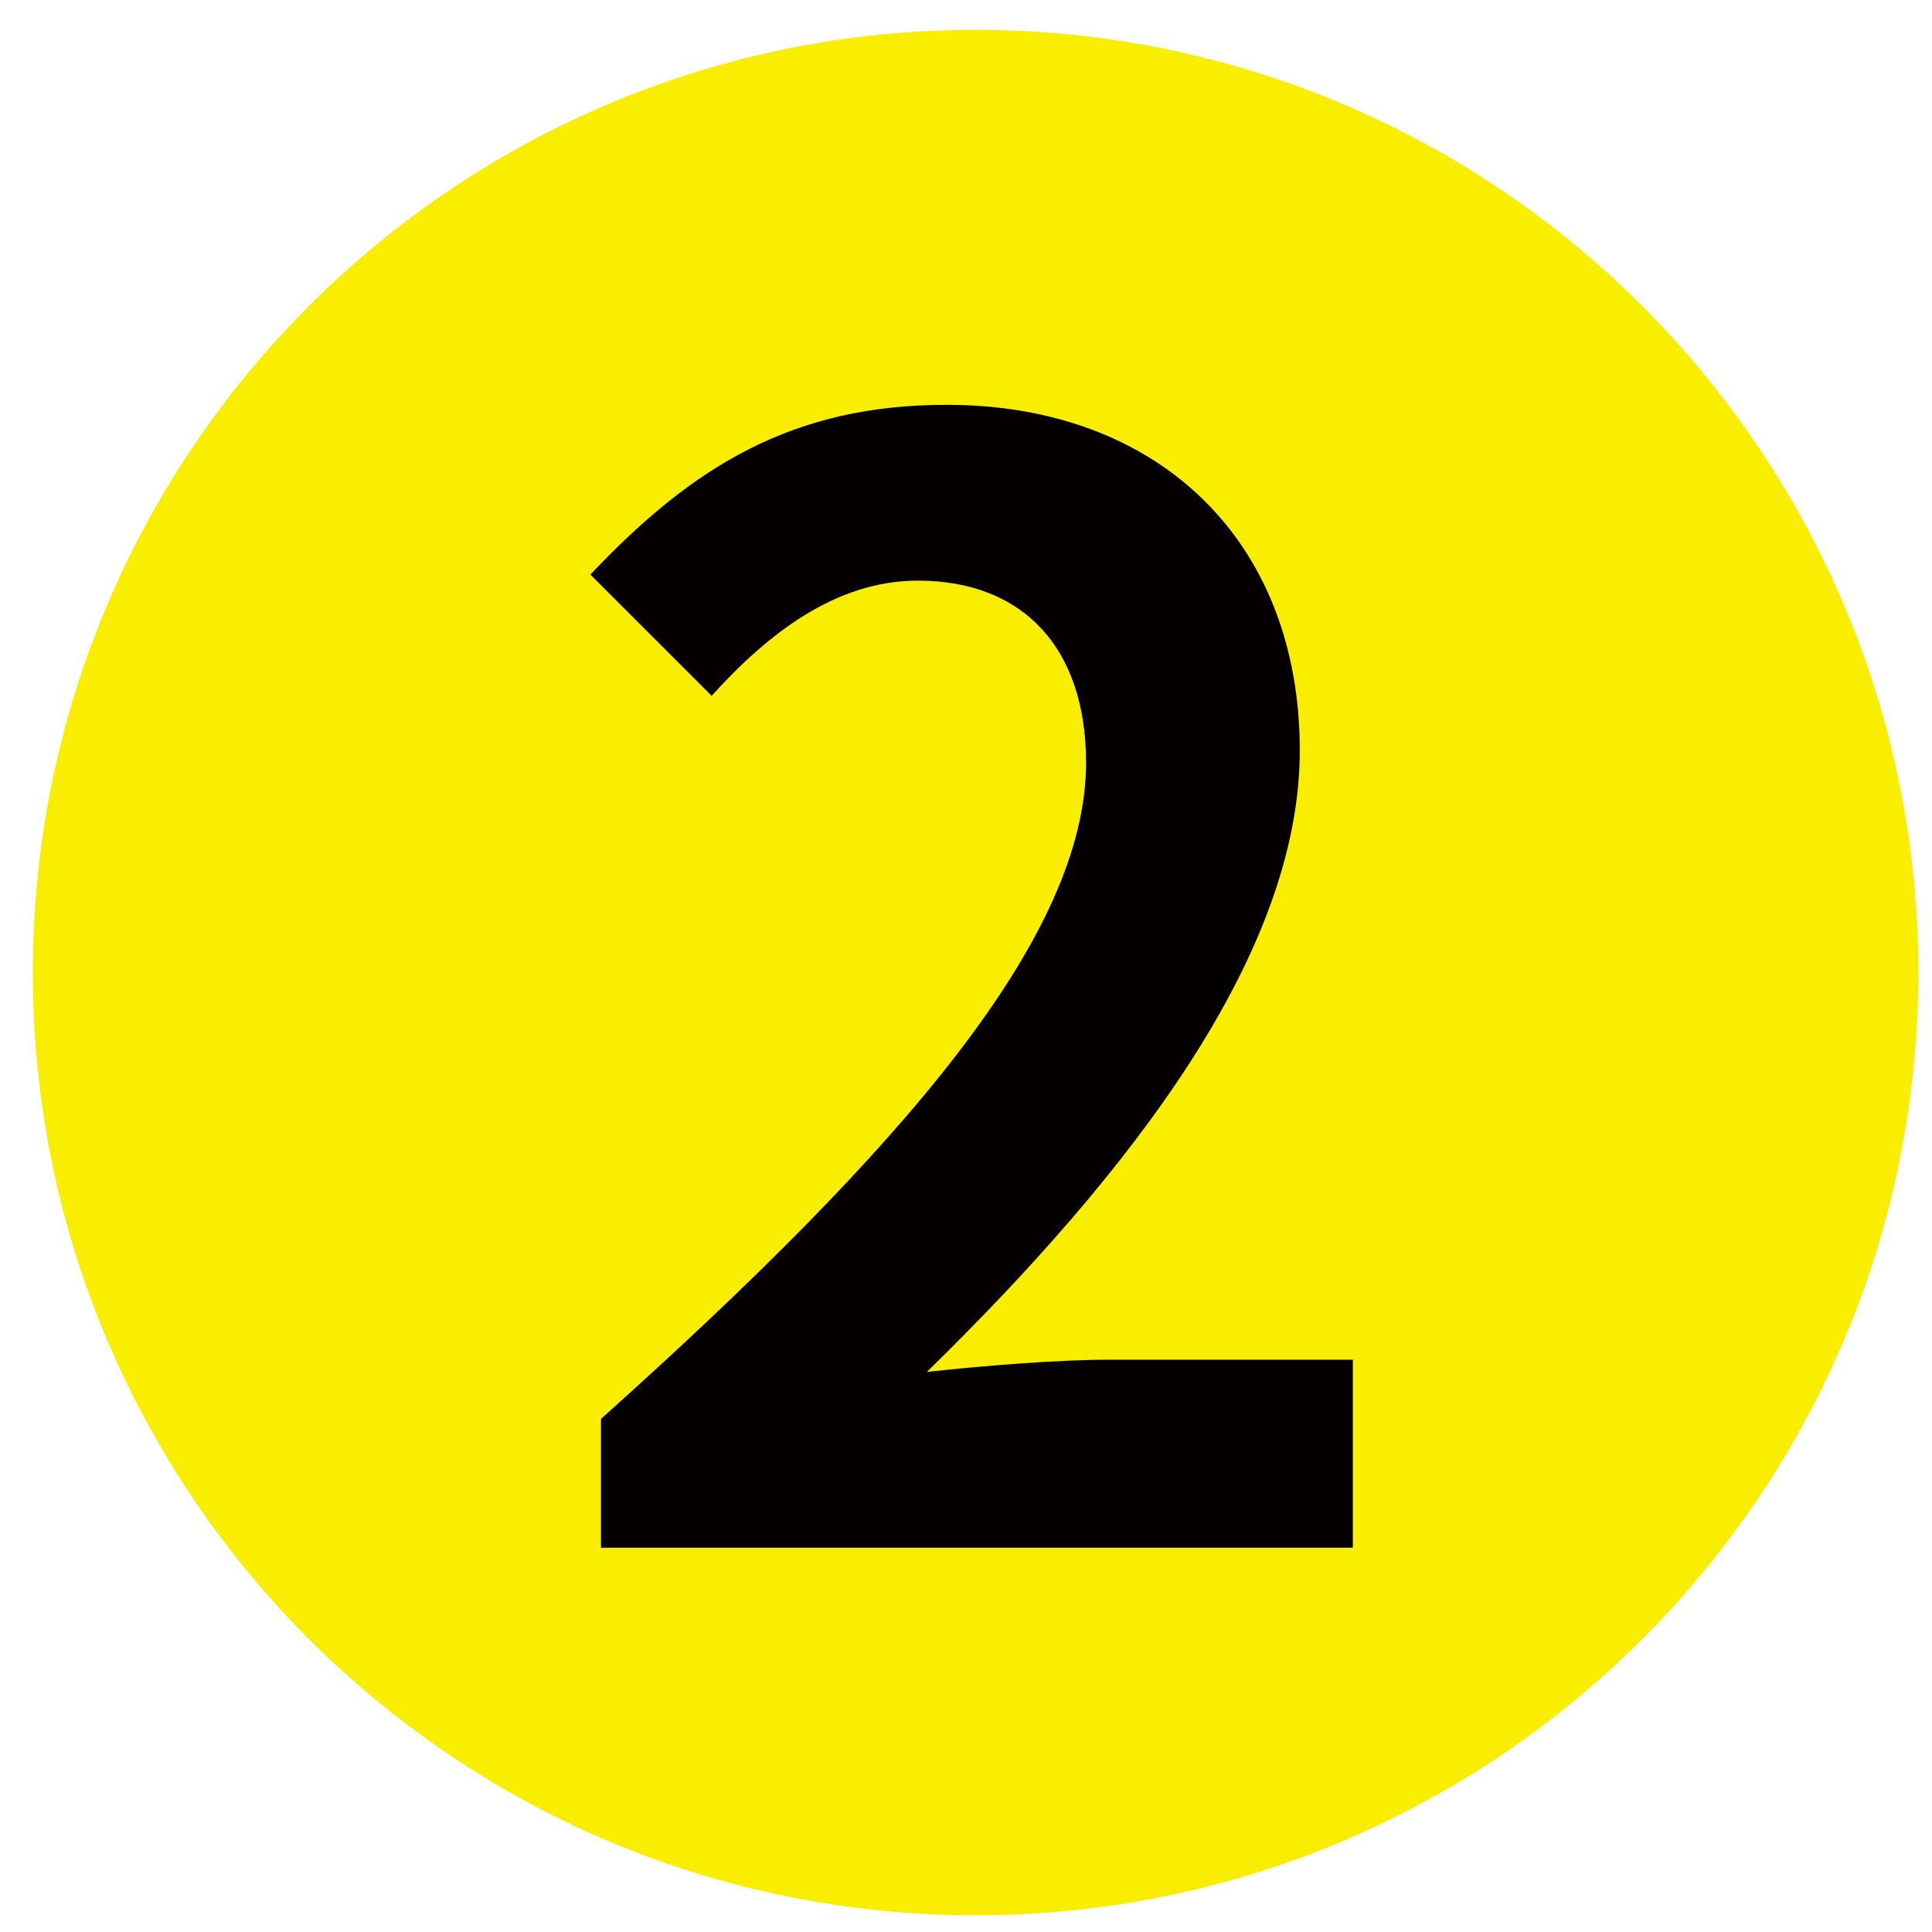
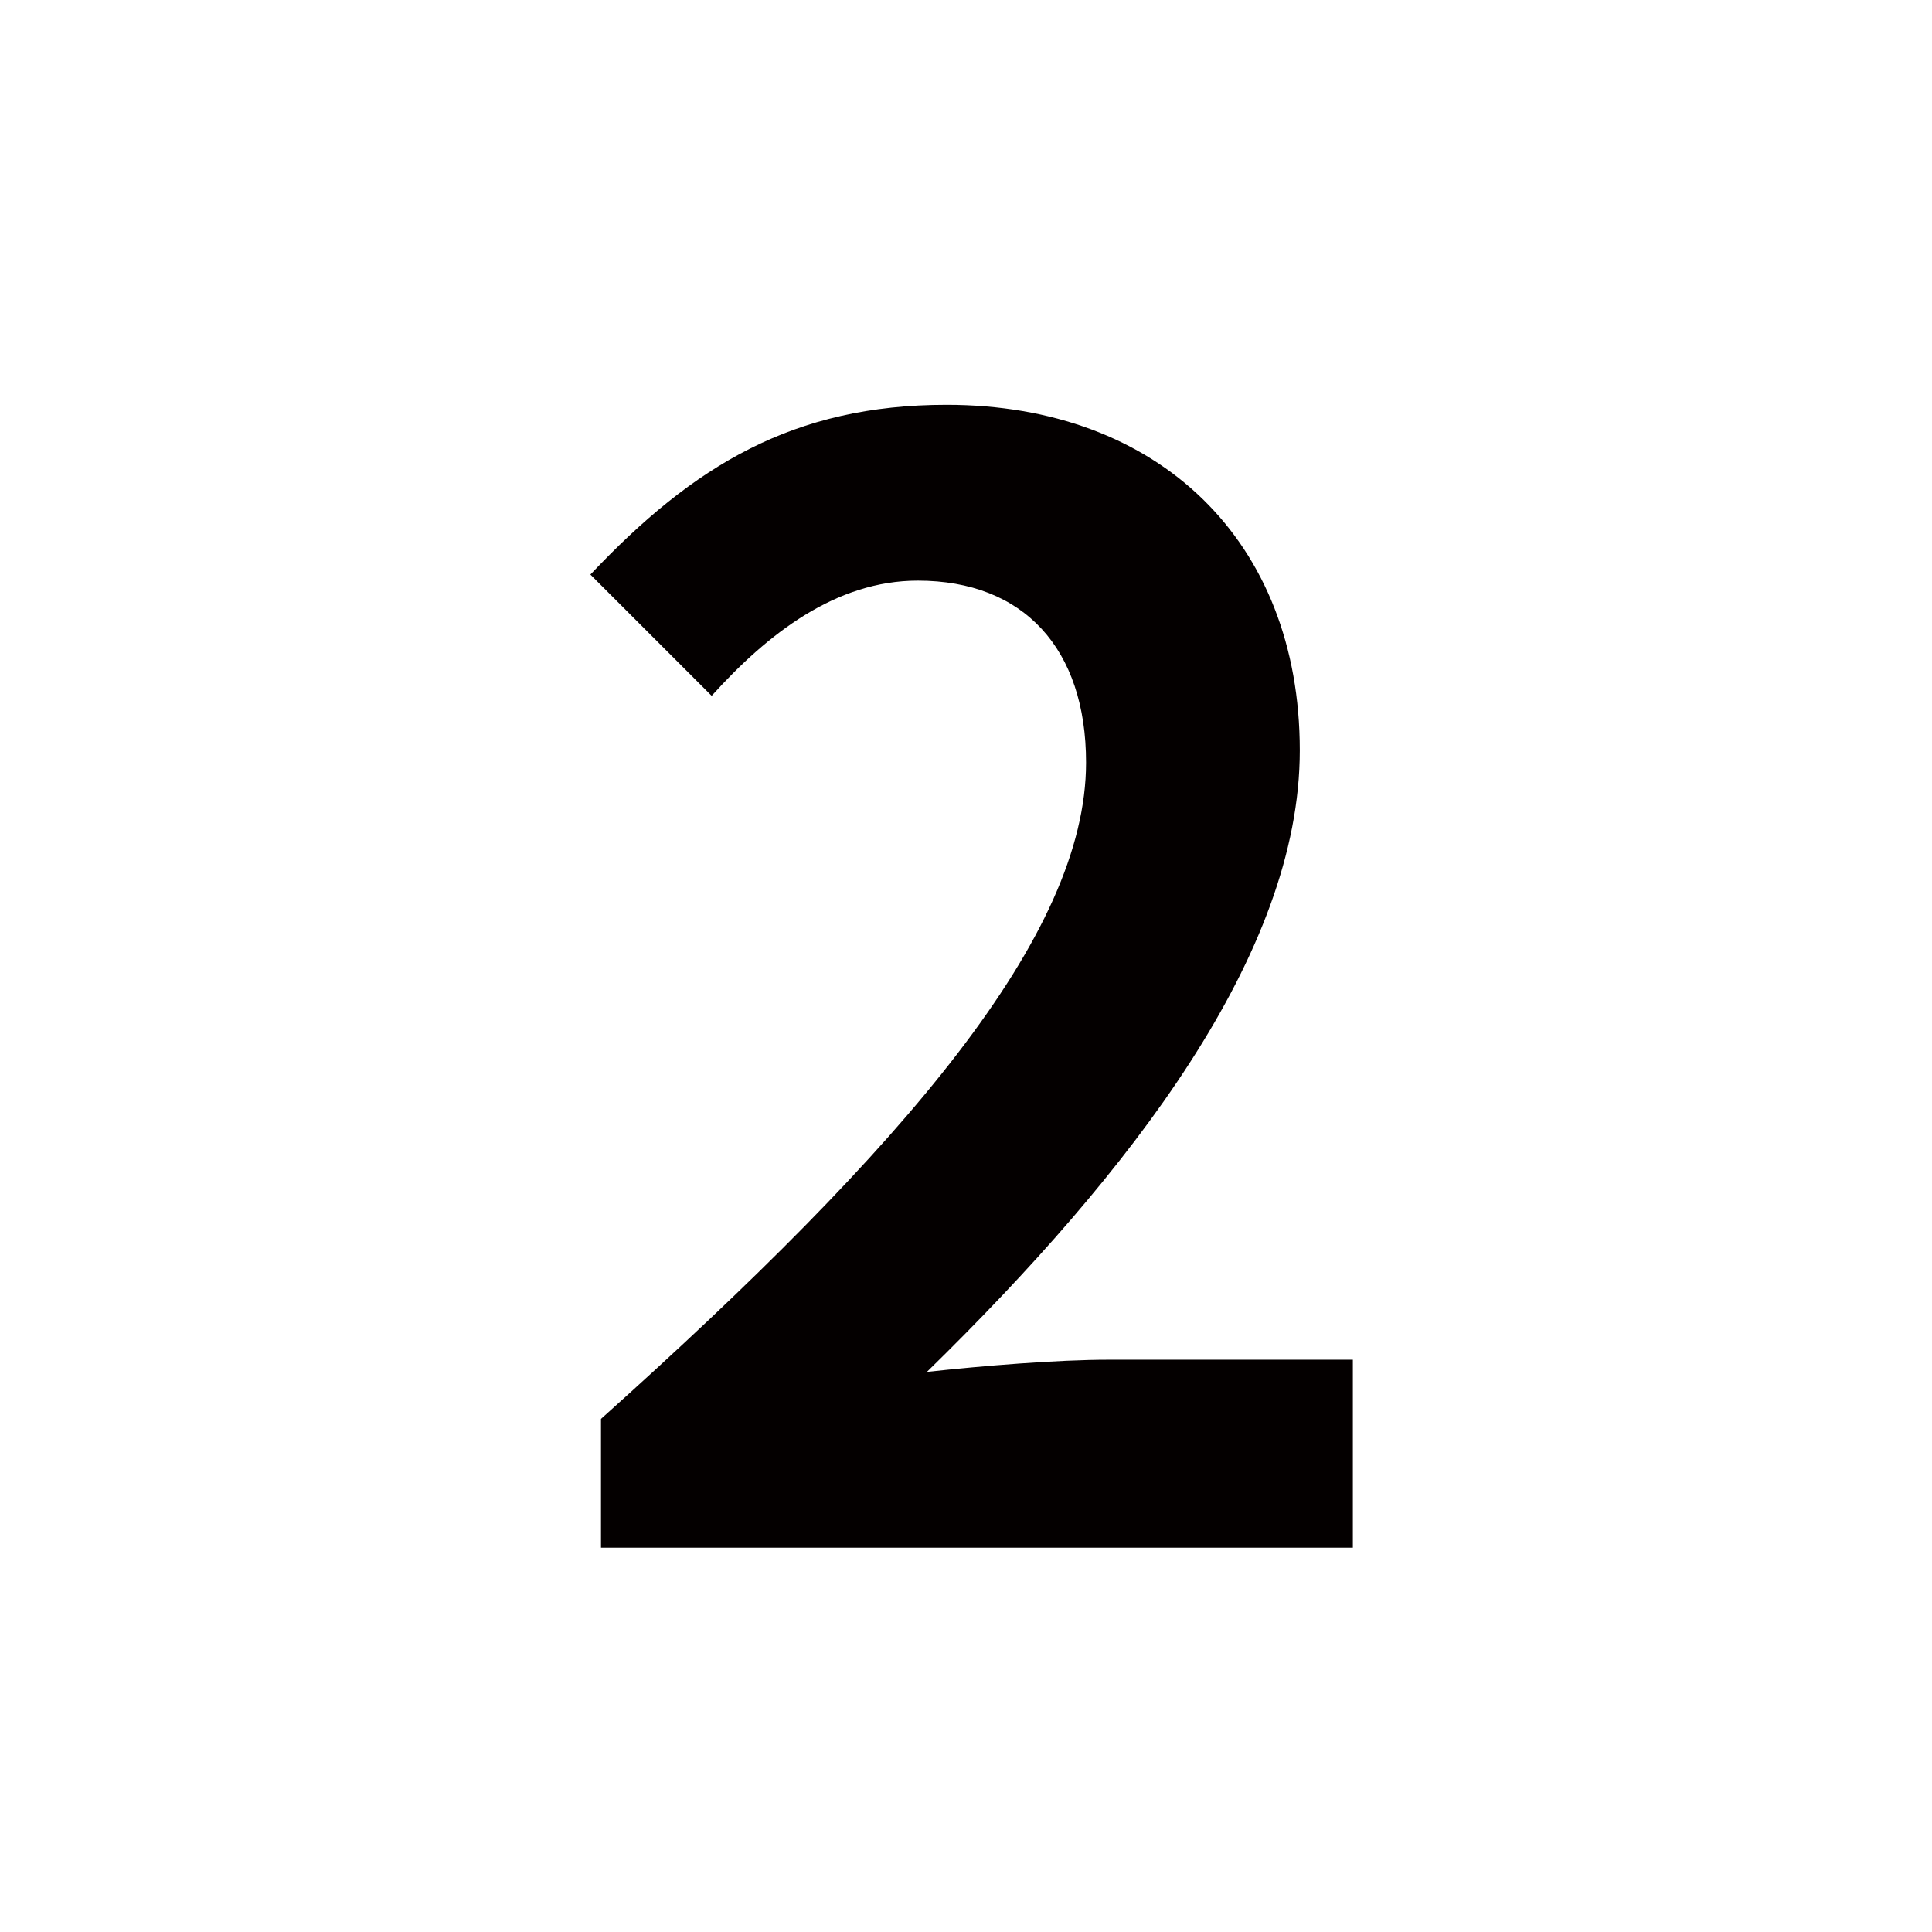
<svg xmlns="http://www.w3.org/2000/svg" width="43" height="43" viewBox="0 0 43 43" fill="none">
-   <path d="M21.713 42.628C33.301 42.628 42.695 33.234 42.695 21.646C42.695 10.058 33.301 0.664 21.713 0.664C10.125 0.664 0.731 10.058 0.731 21.646C0.731 33.234 10.125 42.628 21.713 42.628Z" fill="#FAEE00" />
  <path d="M13.376 31.58C20.157 25.507 24.172 20.817 24.172 16.972C24.172 14.442 22.789 12.923 20.427 12.923C18.605 12.923 17.087 14.104 15.839 15.487L13.14 12.788C15.434 10.359 17.661 9.01 21.068 9.01C25.792 9.01 28.929 12.046 28.929 16.701C28.929 21.222 25.184 26.08 20.63 30.534C21.879 30.398 23.531 30.263 24.678 30.263H30.11V34.447H13.376V31.58Z" fill="#040000" />
</svg>